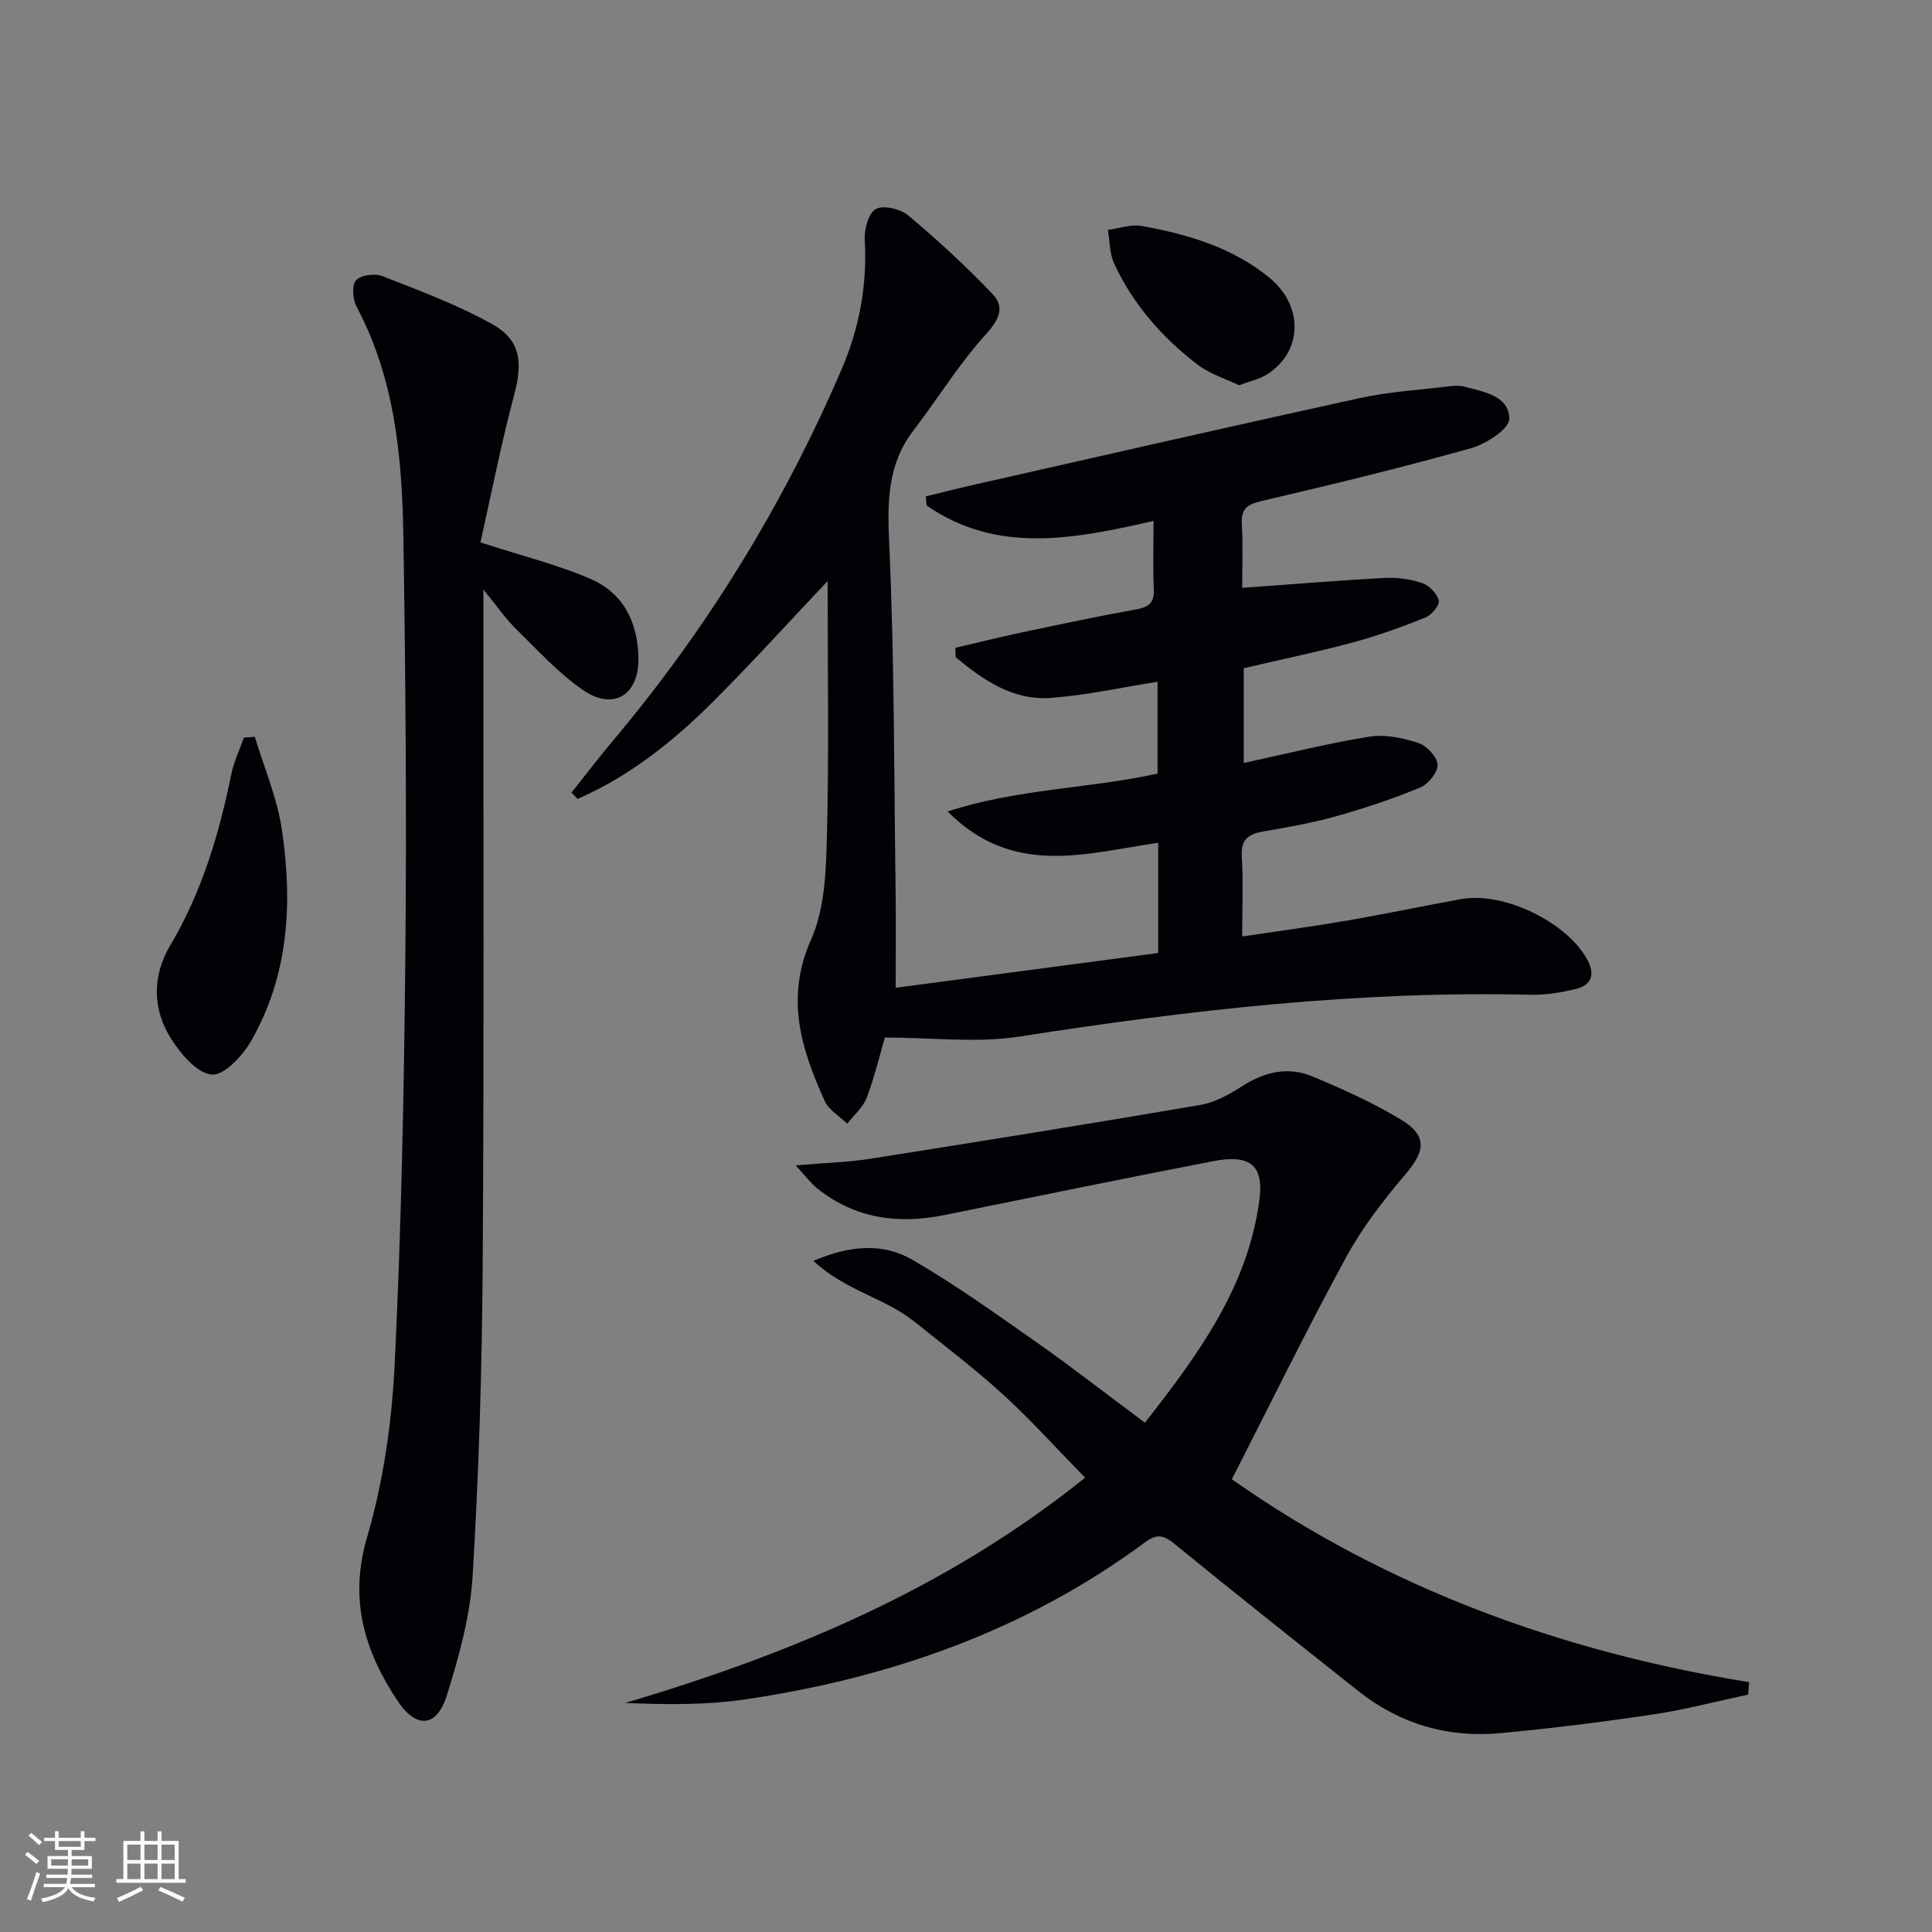
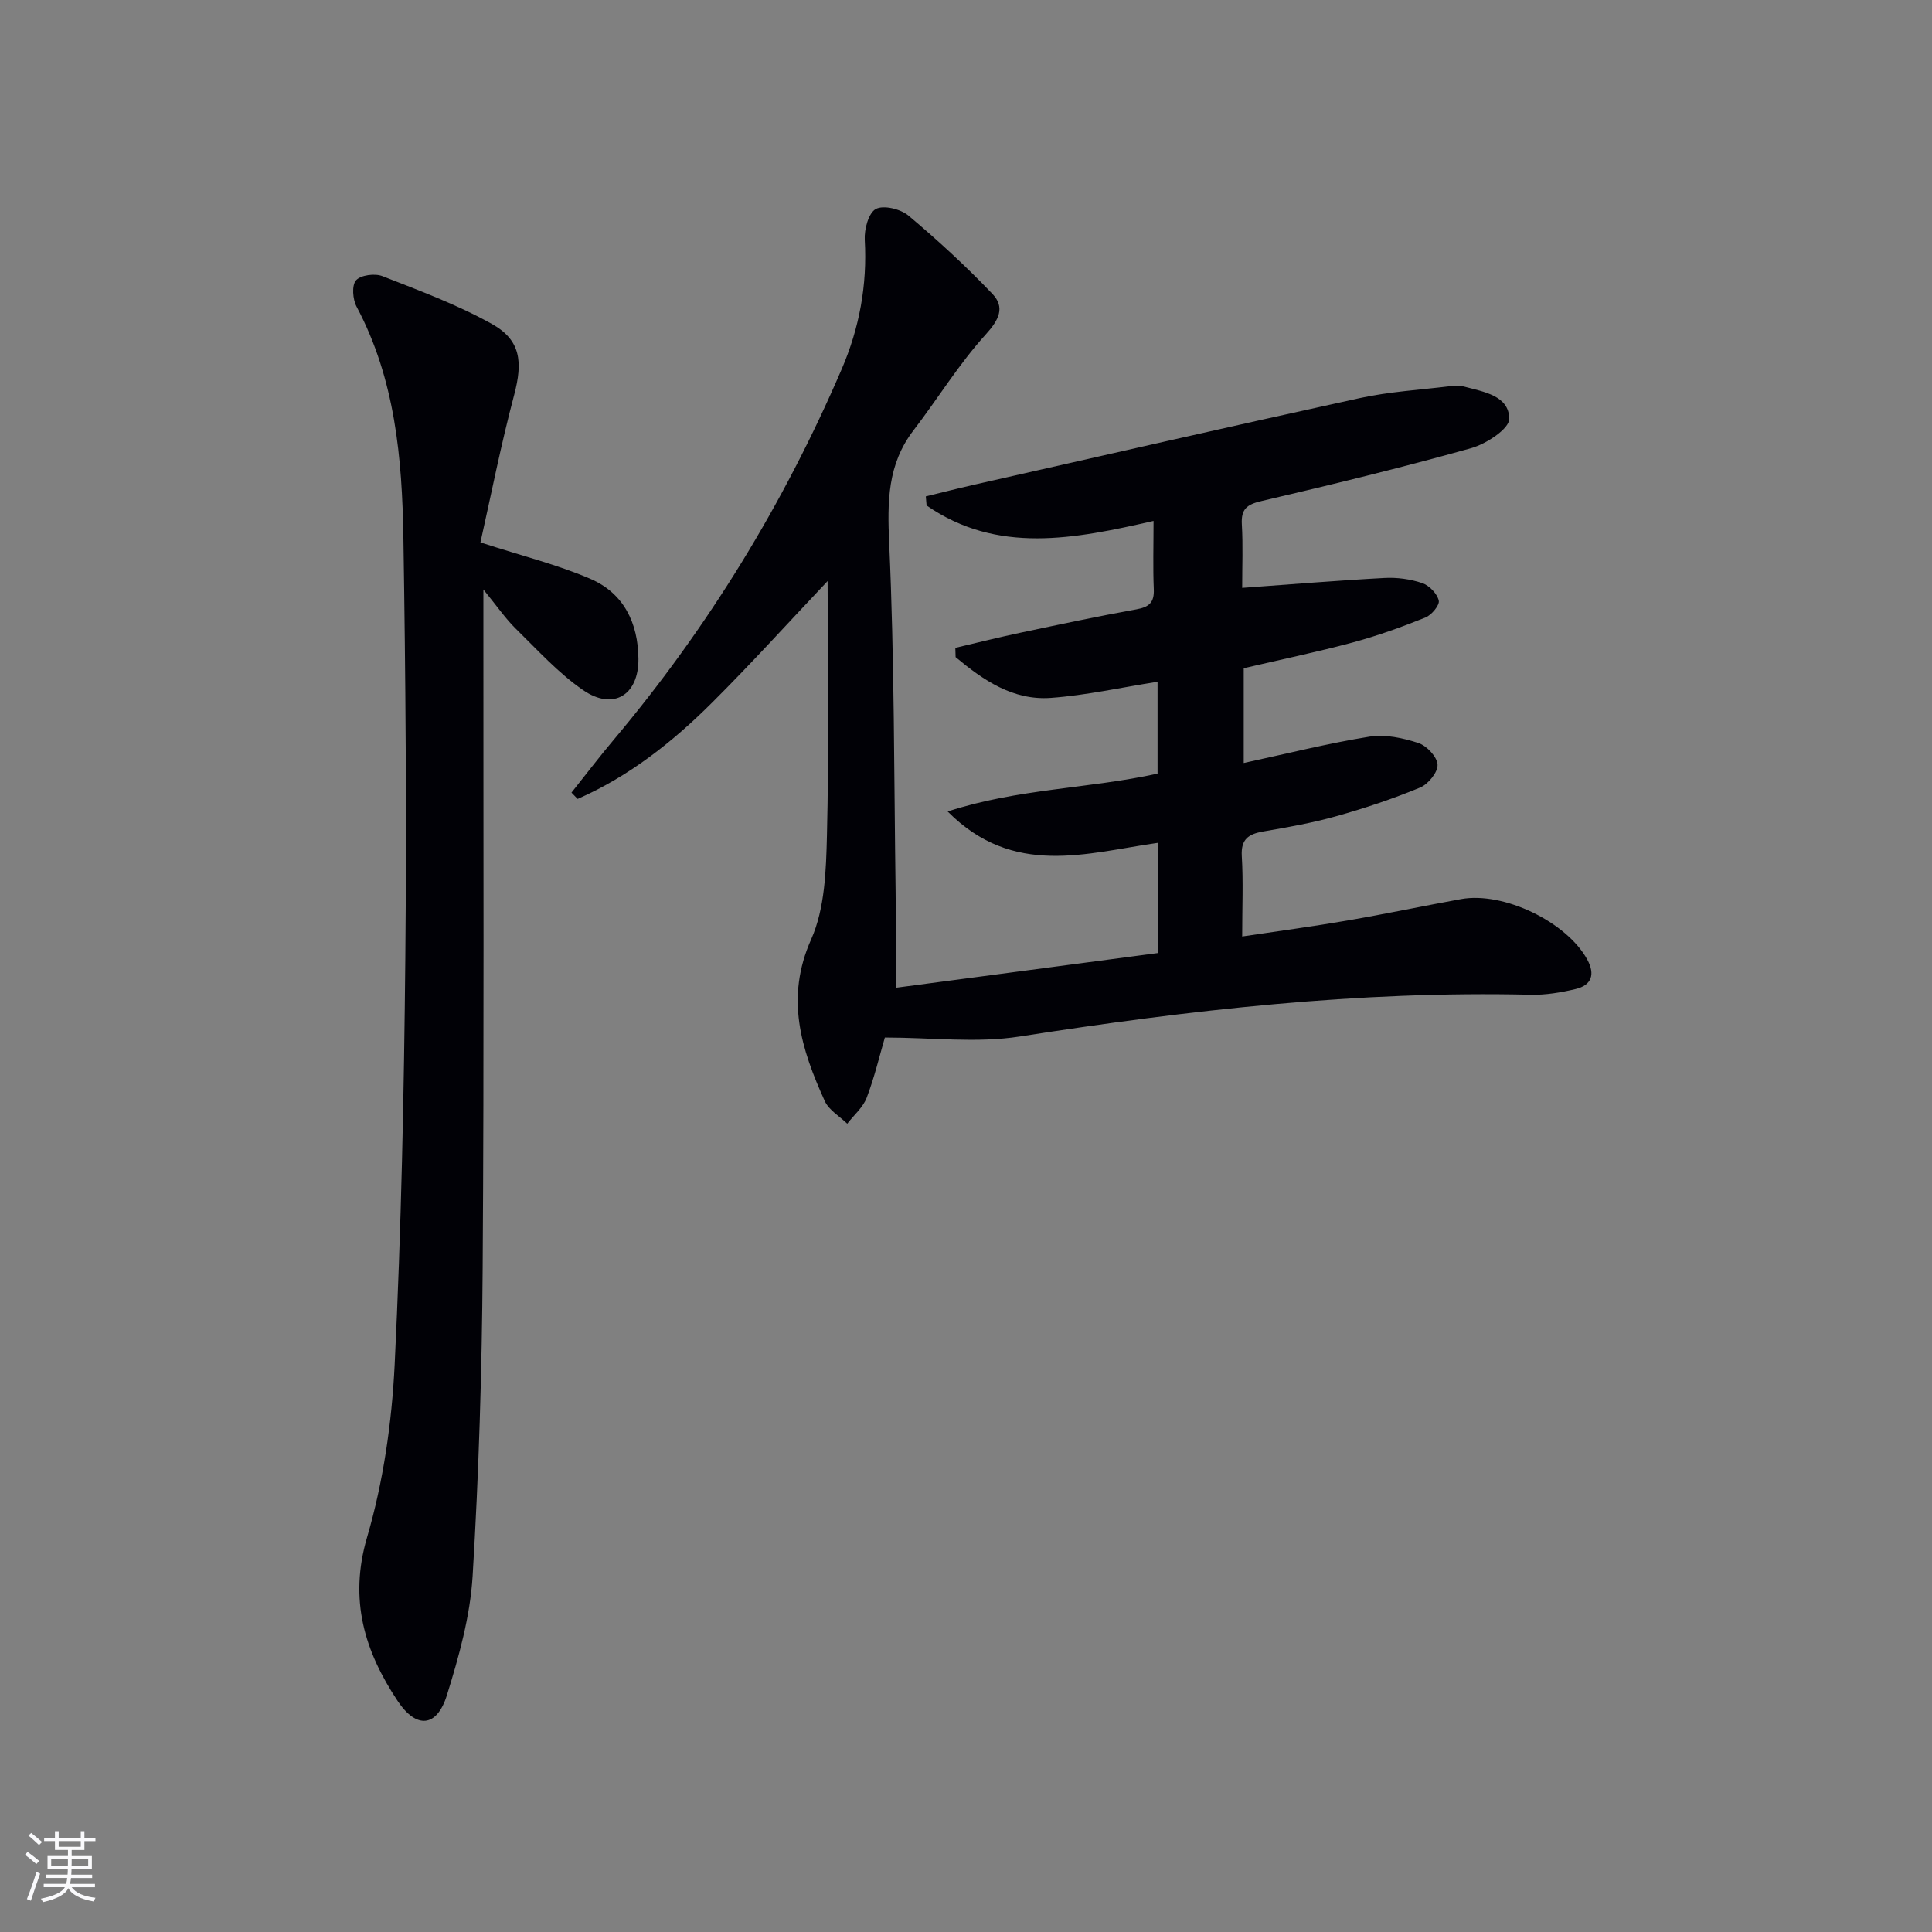
<svg xmlns="http://www.w3.org/2000/svg" enable-background="new 0 0 400 400" viewBox="0 0 400 400">
  <rect x="0" y="0" width="400" height="400" fill="#808080" stroke="none" />
  <g fill="#010106">
    <path d="m257.18 121.71c10.28-.74 19.86-1.54 29.47-2.05 2.59-.14 5.35.23 7.8 1.06 1.46.49 3.09 2.18 3.43 3.62.22.94-1.49 3-2.76 3.51-4.91 1.97-9.92 3.78-15.03 5.16-7.37 1.98-14.86 3.53-22.59 5.34v19.62c8.98-1.94 17.46-4.08 26.06-5.46 3.24-.52 6.91.28 10.1 1.32 1.73.57 3.89 2.87 3.97 4.49.08 1.56-1.94 4.04-3.6 4.73-5.65 2.34-11.49 4.29-17.38 5.94-4.95 1.39-10.04 2.29-15.11 3.16-3.04.53-4.65 1.58-4.44 5.11.32 5.29.08 10.61.08 16.63 7.62-1.14 14.77-2.09 21.87-3.32 7.84-1.35 15.63-3 23.45-4.42 8.81-1.6 21.89 4.74 26.13 12.53 1.67 3.06.9 5.3-2.42 6.09-3.04.72-6.23 1.26-9.34 1.18-35.57-.84-70.7 3.18-105.77 8.65-8.9 1.39-18.2.21-27.9.21-1.09 3.73-2.14 8.21-3.76 12.46-.77 2.01-2.65 3.6-4.03 5.38-1.58-1.55-3.8-2.81-4.65-4.69-4.88-10.75-8.24-21.32-2.82-33.47 2.85-6.4 3.09-14.27 3.27-21.51.43-17.43.14-34.87.14-52.68-8.06 8.52-15.77 17.05-23.91 25.16-8.19 8.17-17.22 15.3-27.85 19.95-.42-.44-.85-.87-1.27-1.31 2.92-3.66 5.76-7.4 8.78-10.98 19.51-23.22 35.17-48.81 47.15-76.66 3.67-8.53 5.32-17.41 4.79-26.76-.13-2.2.77-5.61 2.29-6.43 1.6-.86 5.12 0 6.75 1.36 6.07 5.1 11.93 10.49 17.39 16.22 2.65 2.78 1.38 5.36-1.42 8.44-5.53 6.09-9.88 13.24-14.91 19.8-5.43 7.07-5.43 14.81-5.04 23.41 1.09 24.07.99 48.19 1.33 72.29.08 6.12.01 12.25.01 19.72 17.79-2.36 36.05-4.78 54.35-7.2 0-8.04 0-15.15 0-22.82-14.83 2.12-29.98 7.23-43.59-6.48 14.65-4.77 29.2-4.7 43.46-7.84 0-6.14 0-12.37 0-19.02-7.45 1.17-14.73 2.8-22.08 3.34-7.88.57-14.04-3.69-19.73-8.44-.02-.64-.04-1.28-.06-1.92 4.52-1.06 9.02-2.19 13.56-3.15 7.96-1.68 15.92-3.38 23.92-4.82 2.62-.47 3.73-1.4 3.61-4.16-.19-4.48-.05-8.97-.05-14.15-16.33 3.73-32.36 6.95-46.99-3.2-.05-.63-.11-1.26-.16-1.88 3.24-.78 6.47-1.61 9.72-2.35 26.69-6.03 53.37-12.15 80.1-17.99 6.13-1.34 12.47-1.71 18.72-2.47.98-.12 2.04-.15 2.98.1 4.01 1.07 9.25 1.87 9.27 6.66.01 2.07-4.78 5.2-7.89 6.07-14.37 4.03-28.88 7.56-43.42 10.95-3.05.71-4.23 1.68-4.05 4.83.25 4.3.07 8.62.07 13.14z" />
-     <path d="m361.92 350.85c-6.56 1.4-13.07 3.12-19.68 4.11-10.51 1.57-21.07 2.89-31.65 3.87-10.85 1.01-20.77-1.9-29.37-8.72-12.78-10.14-25.56-20.26-38.19-30.58-2.28-1.87-3.73-1.86-5.98-.2-24.62 18.21-52.61 28.03-82.6 32.49-8.14 1.21-16.48 1.12-24.99.76 34.12-10.15 66.47-23.55 95.2-46.64-5.83-5.96-11.12-11.86-16.93-17.17-5.88-5.37-12.26-10.2-18.48-15.19-6.03-4.84-14.24-6.37-20.85-12.53 7.84-3.35 14.56-3.66 20.47-.24 8.88 5.14 17.26 11.15 25.67 17.05 7.47 5.25 14.67 10.87 22.51 16.7 11-14.09 21.31-28.06 23.69-46.08.96-7.24-1.89-9.56-9.58-8.07-18.56 3.59-37.08 7.39-55.61 11.15-9.61 1.95-18.54.75-26.38-5.54-1.3-1.04-2.31-2.45-4.43-4.74 6.16-.53 10.91-.65 15.57-1.39 22.76-3.59 45.52-7.24 68.23-11.13 3-.51 5.96-2.16 8.57-3.84 4.67-3.01 9.57-4.18 14.66-2.04 6.24 2.62 12.48 5.41 18.25 8.9 5.51 3.33 5.09 6.48 1.03 11.26-4.59 5.4-9.02 11.13-12.39 17.33-8.1 14.87-15.55 30.1-23.62 45.9 31.89 22.41 68.06 35.68 107.11 42.01-.08.86-.16 1.72-.23 2.57z" />
    <path d="m99.47 112.3c8.72 2.83 16 4.62 22.78 7.55 6.87 2.97 9.86 9.08 9.93 16.55.07 7.5-5.18 10.8-11.47 6.47-5.13-3.53-9.43-8.31-13.93-12.71-2.11-2.07-3.81-4.57-6.7-8.11v6.49c-.02 44.65.15 89.3-.15 133.94-.15 21.28-.79 42.58-2.08 63.82-.5 8.32-2.83 16.67-5.33 24.69-2.08 6.65-6.3 7.01-10.19 1.18-6.85-10.3-10.12-20.94-6.34-33.86 3.37-11.51 5.13-23.76 5.72-35.77 1.37-28.08 1.94-56.21 2.21-84.33.28-28.94.06-57.9-.4-86.84-.26-16.47-1.7-32.85-9.69-47.87-.81-1.51-1.03-4.43-.12-5.46.97-1.1 3.9-1.48 5.46-.87 7.69 3.01 15.51 5.91 22.68 9.91 6 3.35 6.39 7.88 4.61 14.65-2.75 10.34-4.81 20.86-6.99 30.57z" />
-     <path d="m52.76 152.55c1.91 6.36 4.61 12.6 5.58 19.1 2.27 15.19 1.5 30.27-6.42 43.98-1.75 3.02-5.56 7.08-8.08 6.85-3.02-.27-6.34-4.19-8.34-7.3-3.98-6.18-4-13.13-.26-19.44 6.55-11.03 10.12-23.01 12.65-35.44.53-2.6 1.72-5.06 2.61-7.59.76-.05 1.51-.11 2.26-.16z" />
-     <path d="m256.52 79.76c-2.77-1.35-6.03-2.33-8.57-4.27-7.34-5.6-13.36-12.48-17.28-20.93-.96-2.07-.89-4.62-1.29-6.96 2.33-.31 4.76-1.21 6.96-.82 9.53 1.71 18.79 4.43 26.45 10.7 7.26 5.94 6.89 15.52-.63 20.13-1.5.92-3.33 1.29-5.64 2.15z" />
  </g>
  <path d="m5.17 384 .55-.58c.85.61 1.65 1.24 2.4 1.87l-.59.64c-.83-.73-1.62-1.38-2.36-1.93m1.22 9.53-.82-.34c.71-1.76 1.37-3.64 1.98-5.63.24.13.5.25.76.36-.6 1.67-1.24 3.54-1.92 5.61m-.5-13.5.57-.54c.56.44 1.31 1.06 2.26 1.87l-.64.64c-.68-.66-1.41-1.32-2.19-1.97m3.25.46h2.24v-1.36h.77v1.36h4.57v-1.36h.76v1.36h2.28v.69h-2.28v1.84h-2.64v1.26h4.18v2.64h-4.21c0 .45-.02.86-.05 1.21h4.32v.69h-4.38c-.04.34-.1.75-.19 1.22h5.15v.69h-4.82c.87 1.19 2.51 1.92 4.93 2.19-.17.32-.3.57-.37.76-2.77-.49-4.52-1.41-5.26-2.76-.56 1.26-2.3 2.23-5.24 2.9-.12-.24-.26-.48-.43-.72 2.73-.55 4.38-1.34 4.96-2.38h-4.38v-.69h4.65c.1-.38.17-.79.21-1.22h-4.32v-.69h4.4c.03-.34.05-.75.05-1.21h-4.2v-2.64h4.23v-1.26h-2.69v-1.84h-2.24zm1.46 4.46v1.29h3.45c.01-.4.02-.57.01-.53v-.32-.45h-3.46zm1.55-2.59h4.57v-1.19h-4.57zm6.11 2.59h-3.42v.77c-.01.19-.01.37-.02.53h3.44z" fill="#fafafc" />
-   <path d="m32.63 379.16h.82v1.98h3.54v7.89h1.46v.78h-14.37v-.78h1.46v-7.89h3.54v-1.98h.82v1.98h2.73zm-3.49 11.48.5.73c-1.61.82-3.28 1.63-5 2.41-.13-.27-.28-.55-.44-.82 1.75-.72 3.4-1.49 4.94-2.32m-2.78-5.55h2.73v-3.18h-2.73zm0 3.95h2.73v-3.2h-2.73zm3.54-3.95h2.73v-3.18h-2.73zm0 3.95h2.73v-3.2h-2.73zm7.89 4.68c-1.84-.92-3.51-1.7-5.02-2.32l.45-.73c1.89.8 3.57 1.55 5.04 2.23zm-1.62-11.81h-2.73v3.18h2.73zm-2.73 7.13h2.73v-3.2h-2.73z" fill="#fafafc" />
</svg>